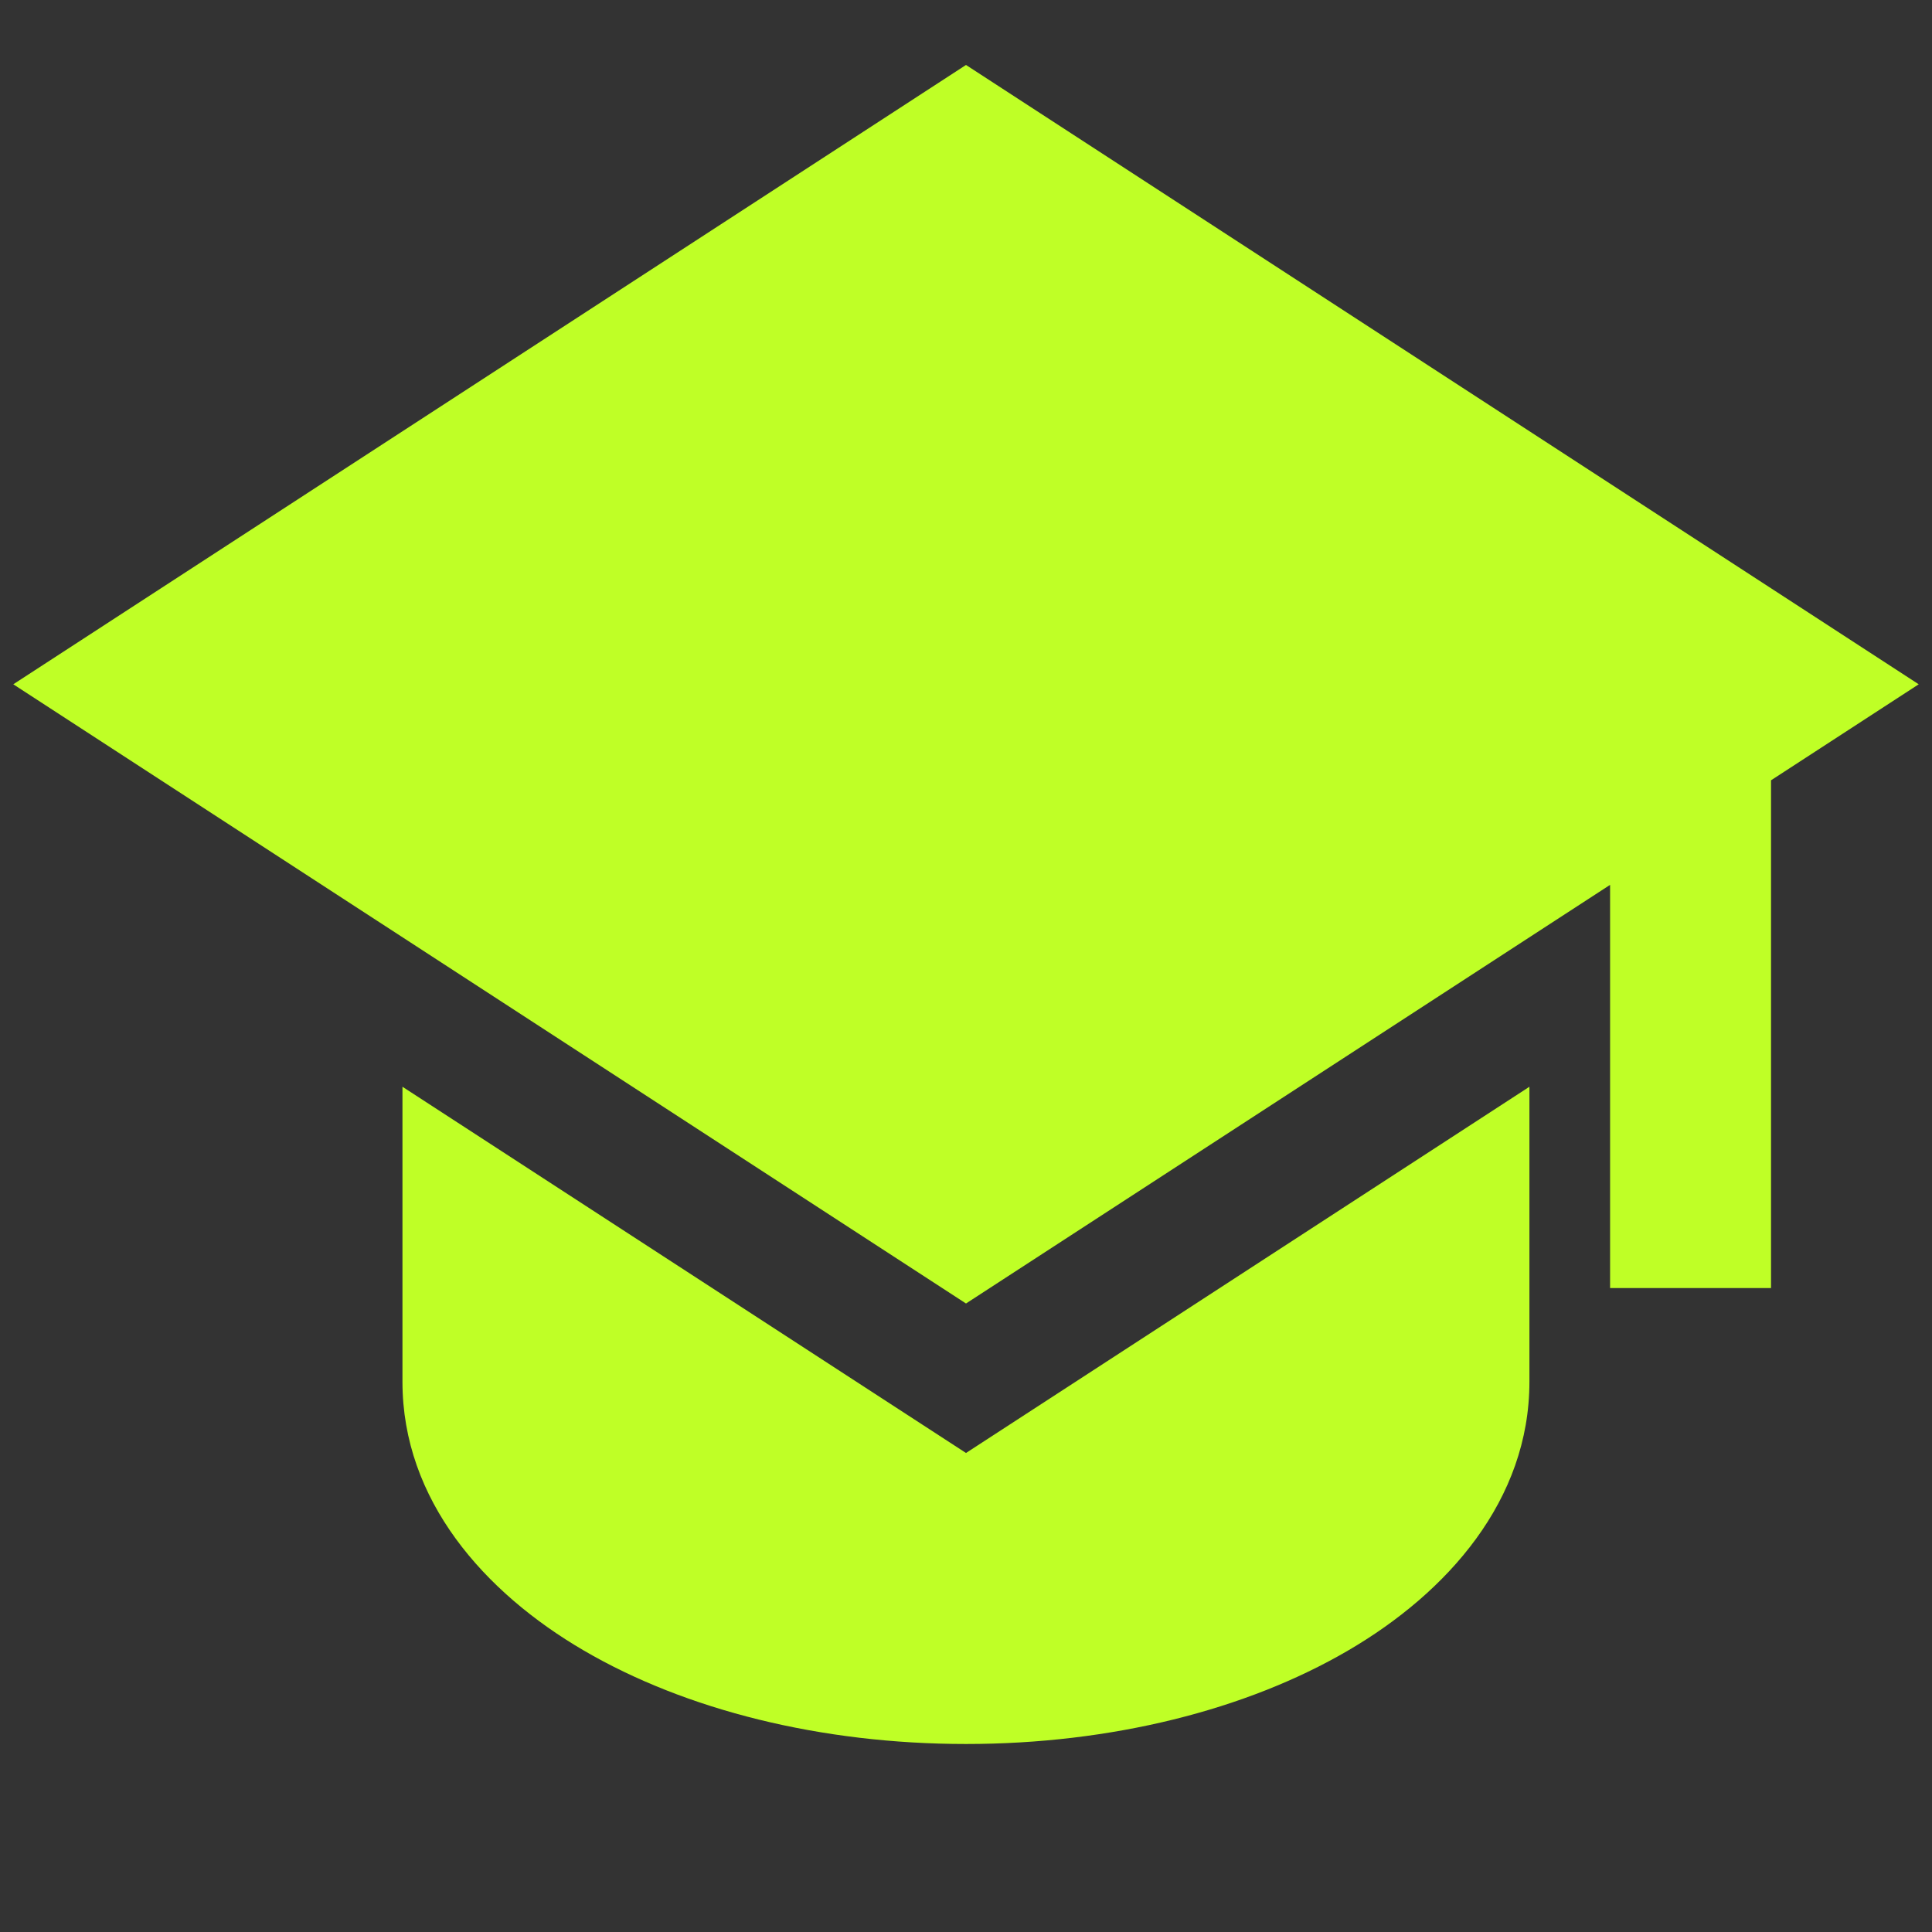
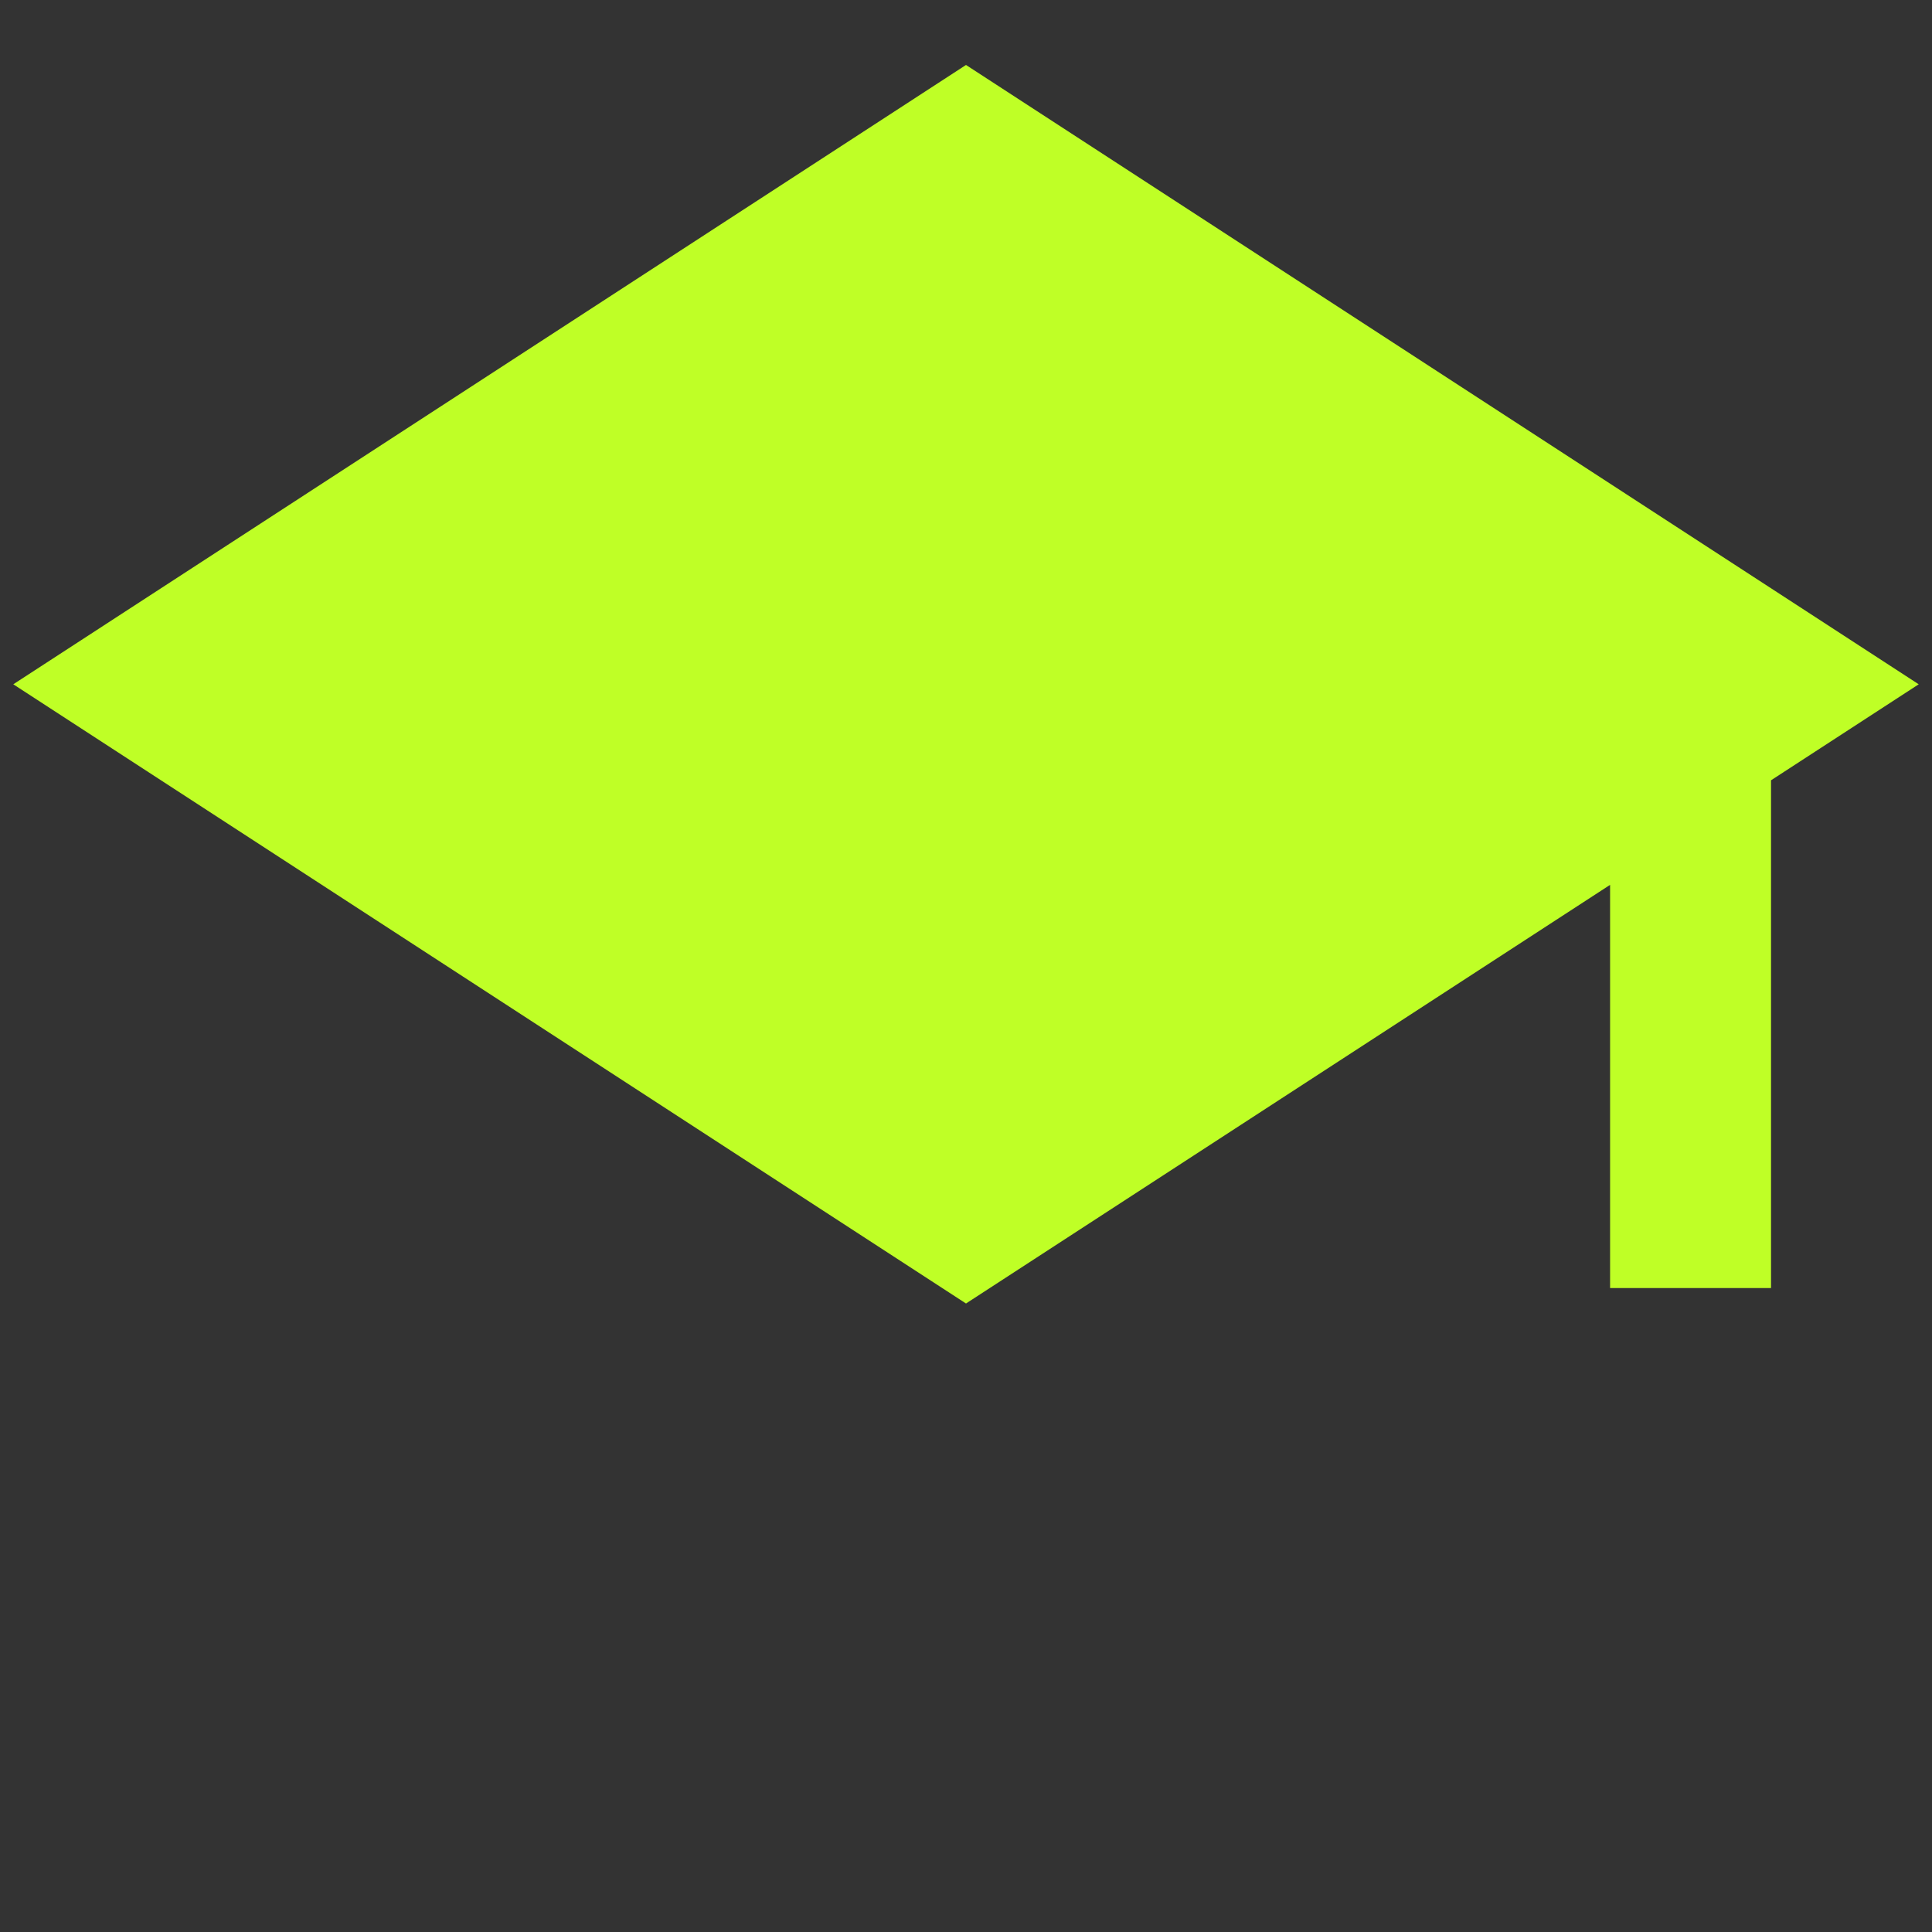
<svg xmlns="http://www.w3.org/2000/svg" width="16" height="16" viewBox="0 0 16 16" fill="none">
  <rect x="0" y="0" width="16" height="16" fill="#333333" stroke="none" />
  <path d="M15.89 5.667L8 0.538L0.11 5.667L8 10.795L13.334 7.328V10.667H14.667V6.462L15.89 5.667Z" fill="#BFFF26" />
-   <path d="M3.333 11.443V9L8 12.033L12.666 9V11.443C12.666 12.423 11.99 13.187 11.164 13.669C10.322 14.161 9.201 14.443 8 14.443C6.798 14.443 5.678 14.161 4.835 13.669C4.009 13.187 3.333 12.423 3.333 11.443Z" fill="#BFFF26" />
</svg>